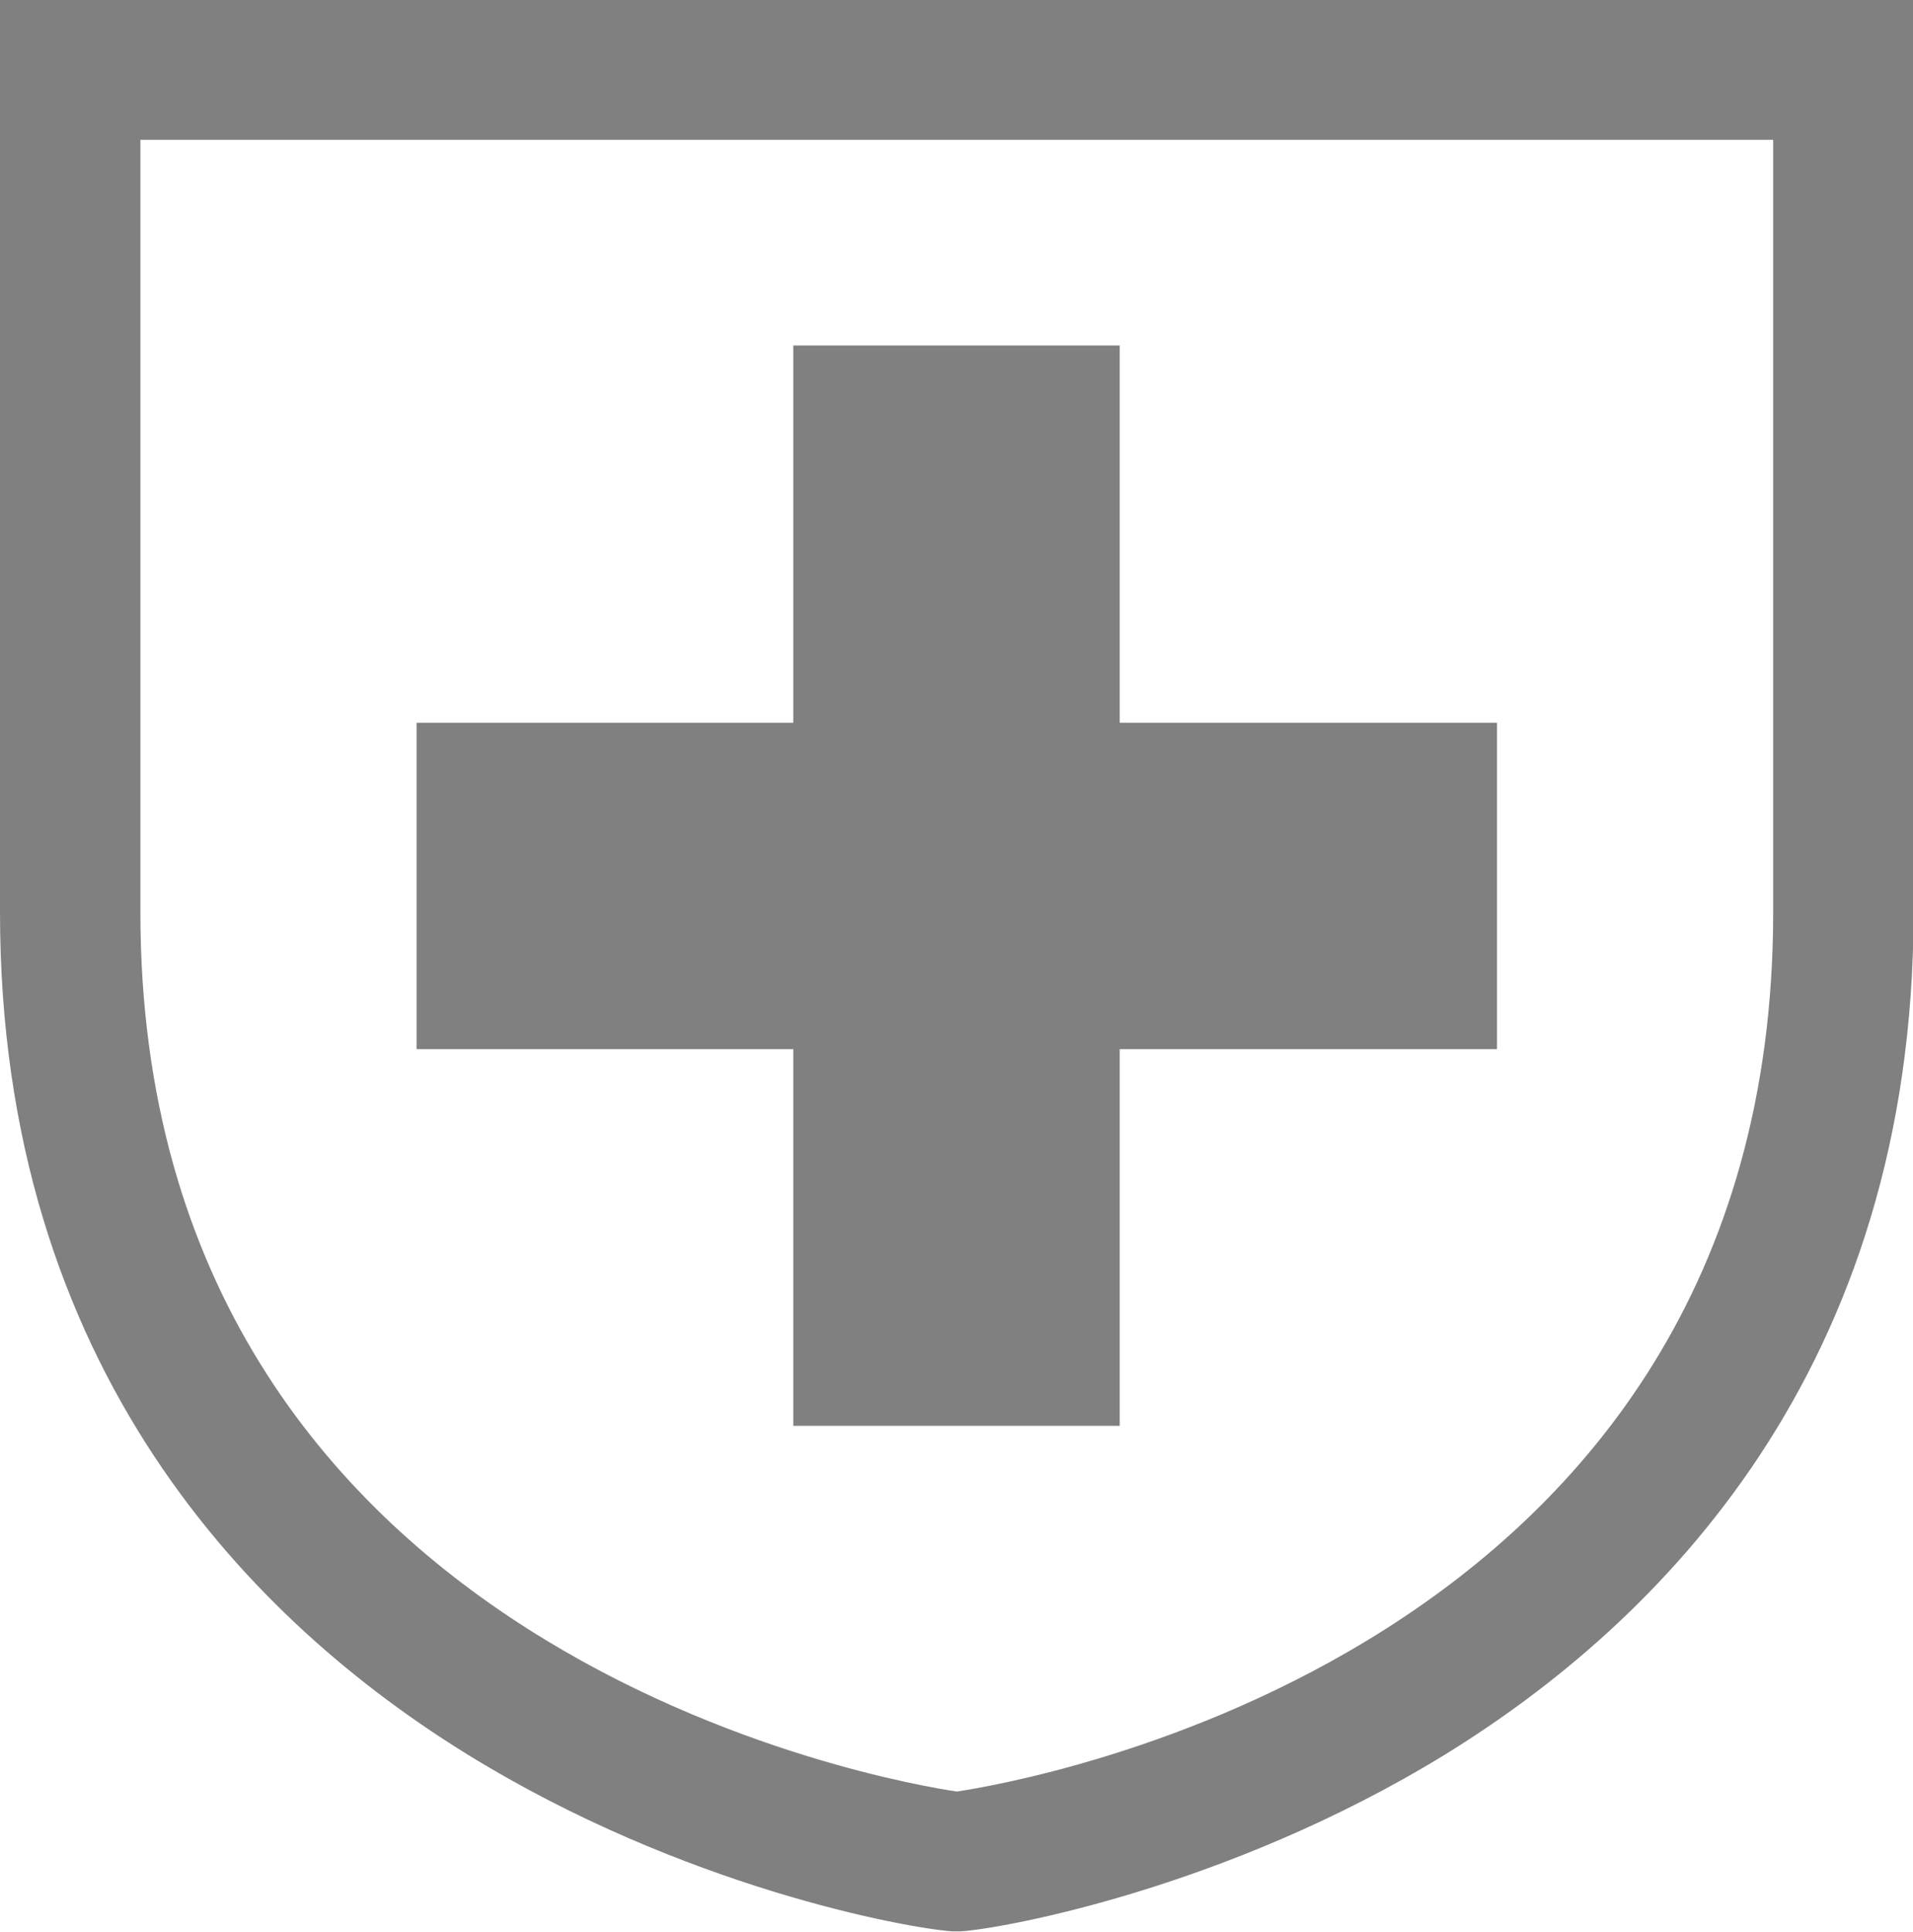
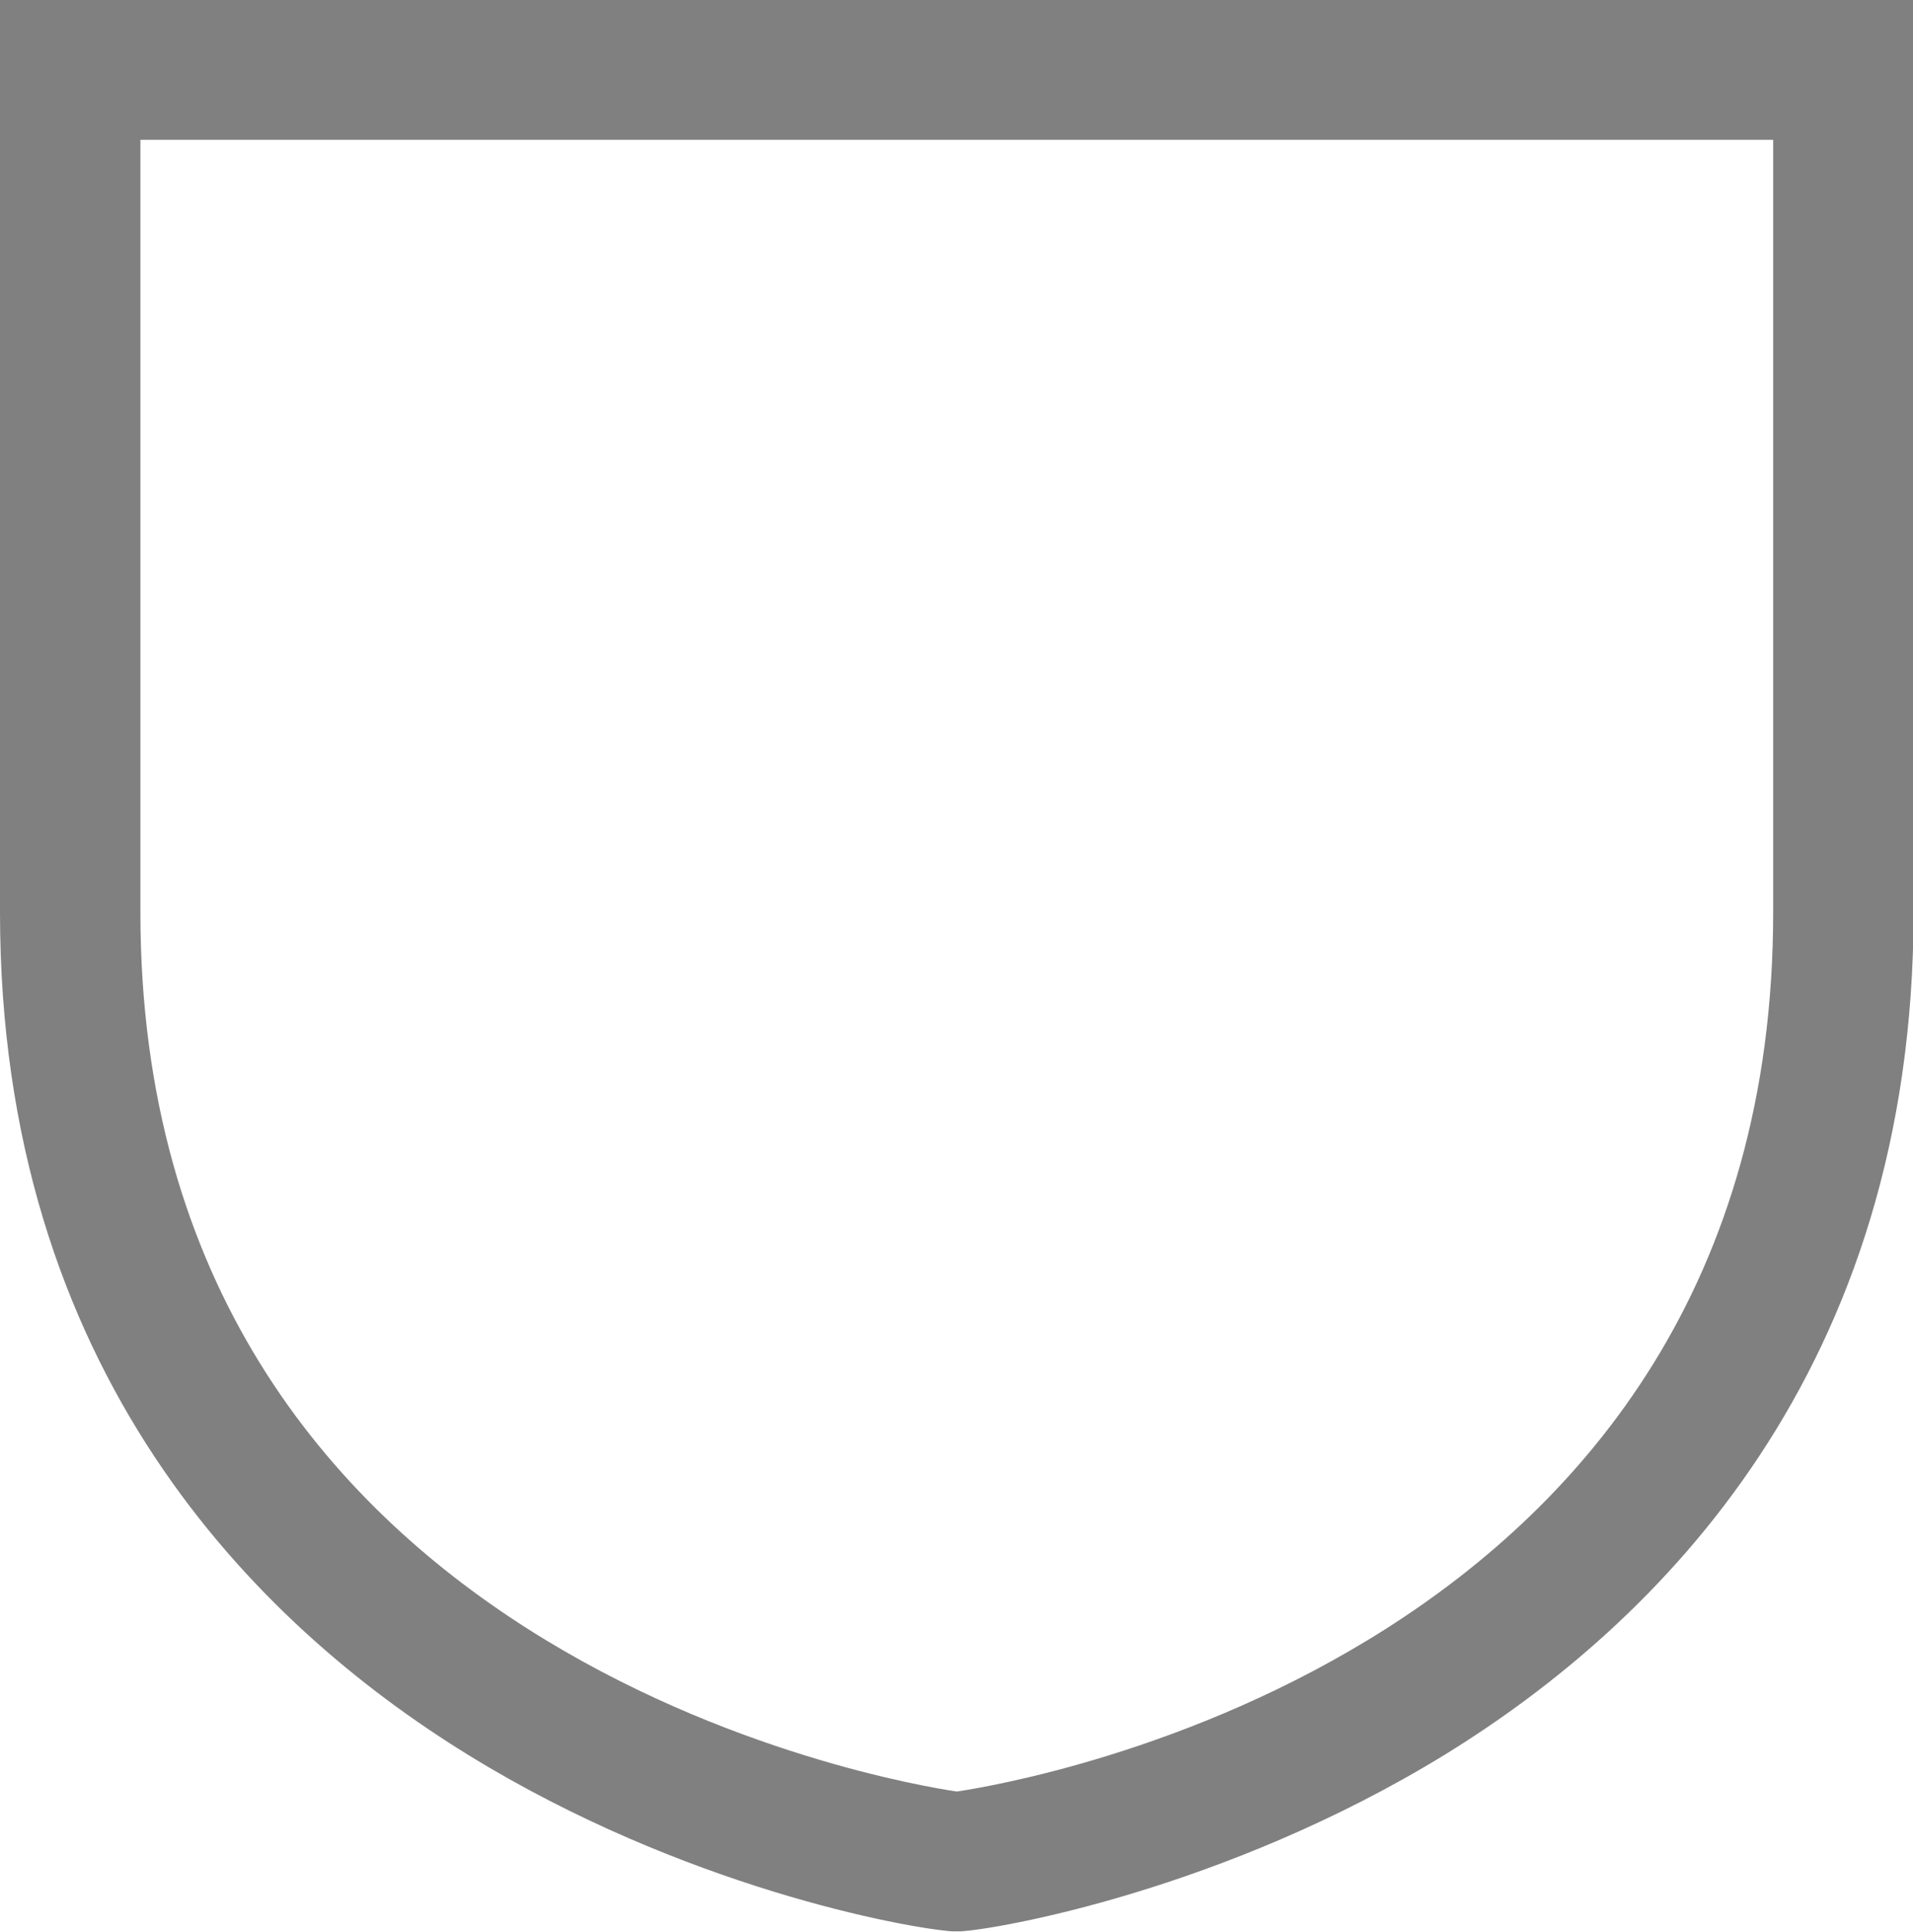
<svg xmlns="http://www.w3.org/2000/svg" id="_レイヤー_2" viewBox="0 0 33.11 33.44">
  <defs>
    <style>.cls-1{fill:gray;stroke-width:0}</style>
  </defs>
  <g id="_レイヤー_1-2">
    <path class="cls-1" d="M0 0v15.79c0 7.93 4.41 12.31 8.11 14.59 3.72 2.29 7.56 2.99 8.37 3.05h.14c.62-.03 4.56-.71 8.39-3.06 3.7-2.28 8.11-6.65 8.11-14.59V0H0zm2.42 2.42h28.27v13.37c0 12.91-13.13 15.07-14.13 15.22-1-.15-14.13-2.31-14.13-15.22V2.42z" />
-     <path class="cls-1" d="M13.73 24.68h5.65v-6.52h6.53v-5.65h-6.53V5.98h-5.65v6.53H7.21v5.65h6.52v6.52z" />
  </g>
</svg>